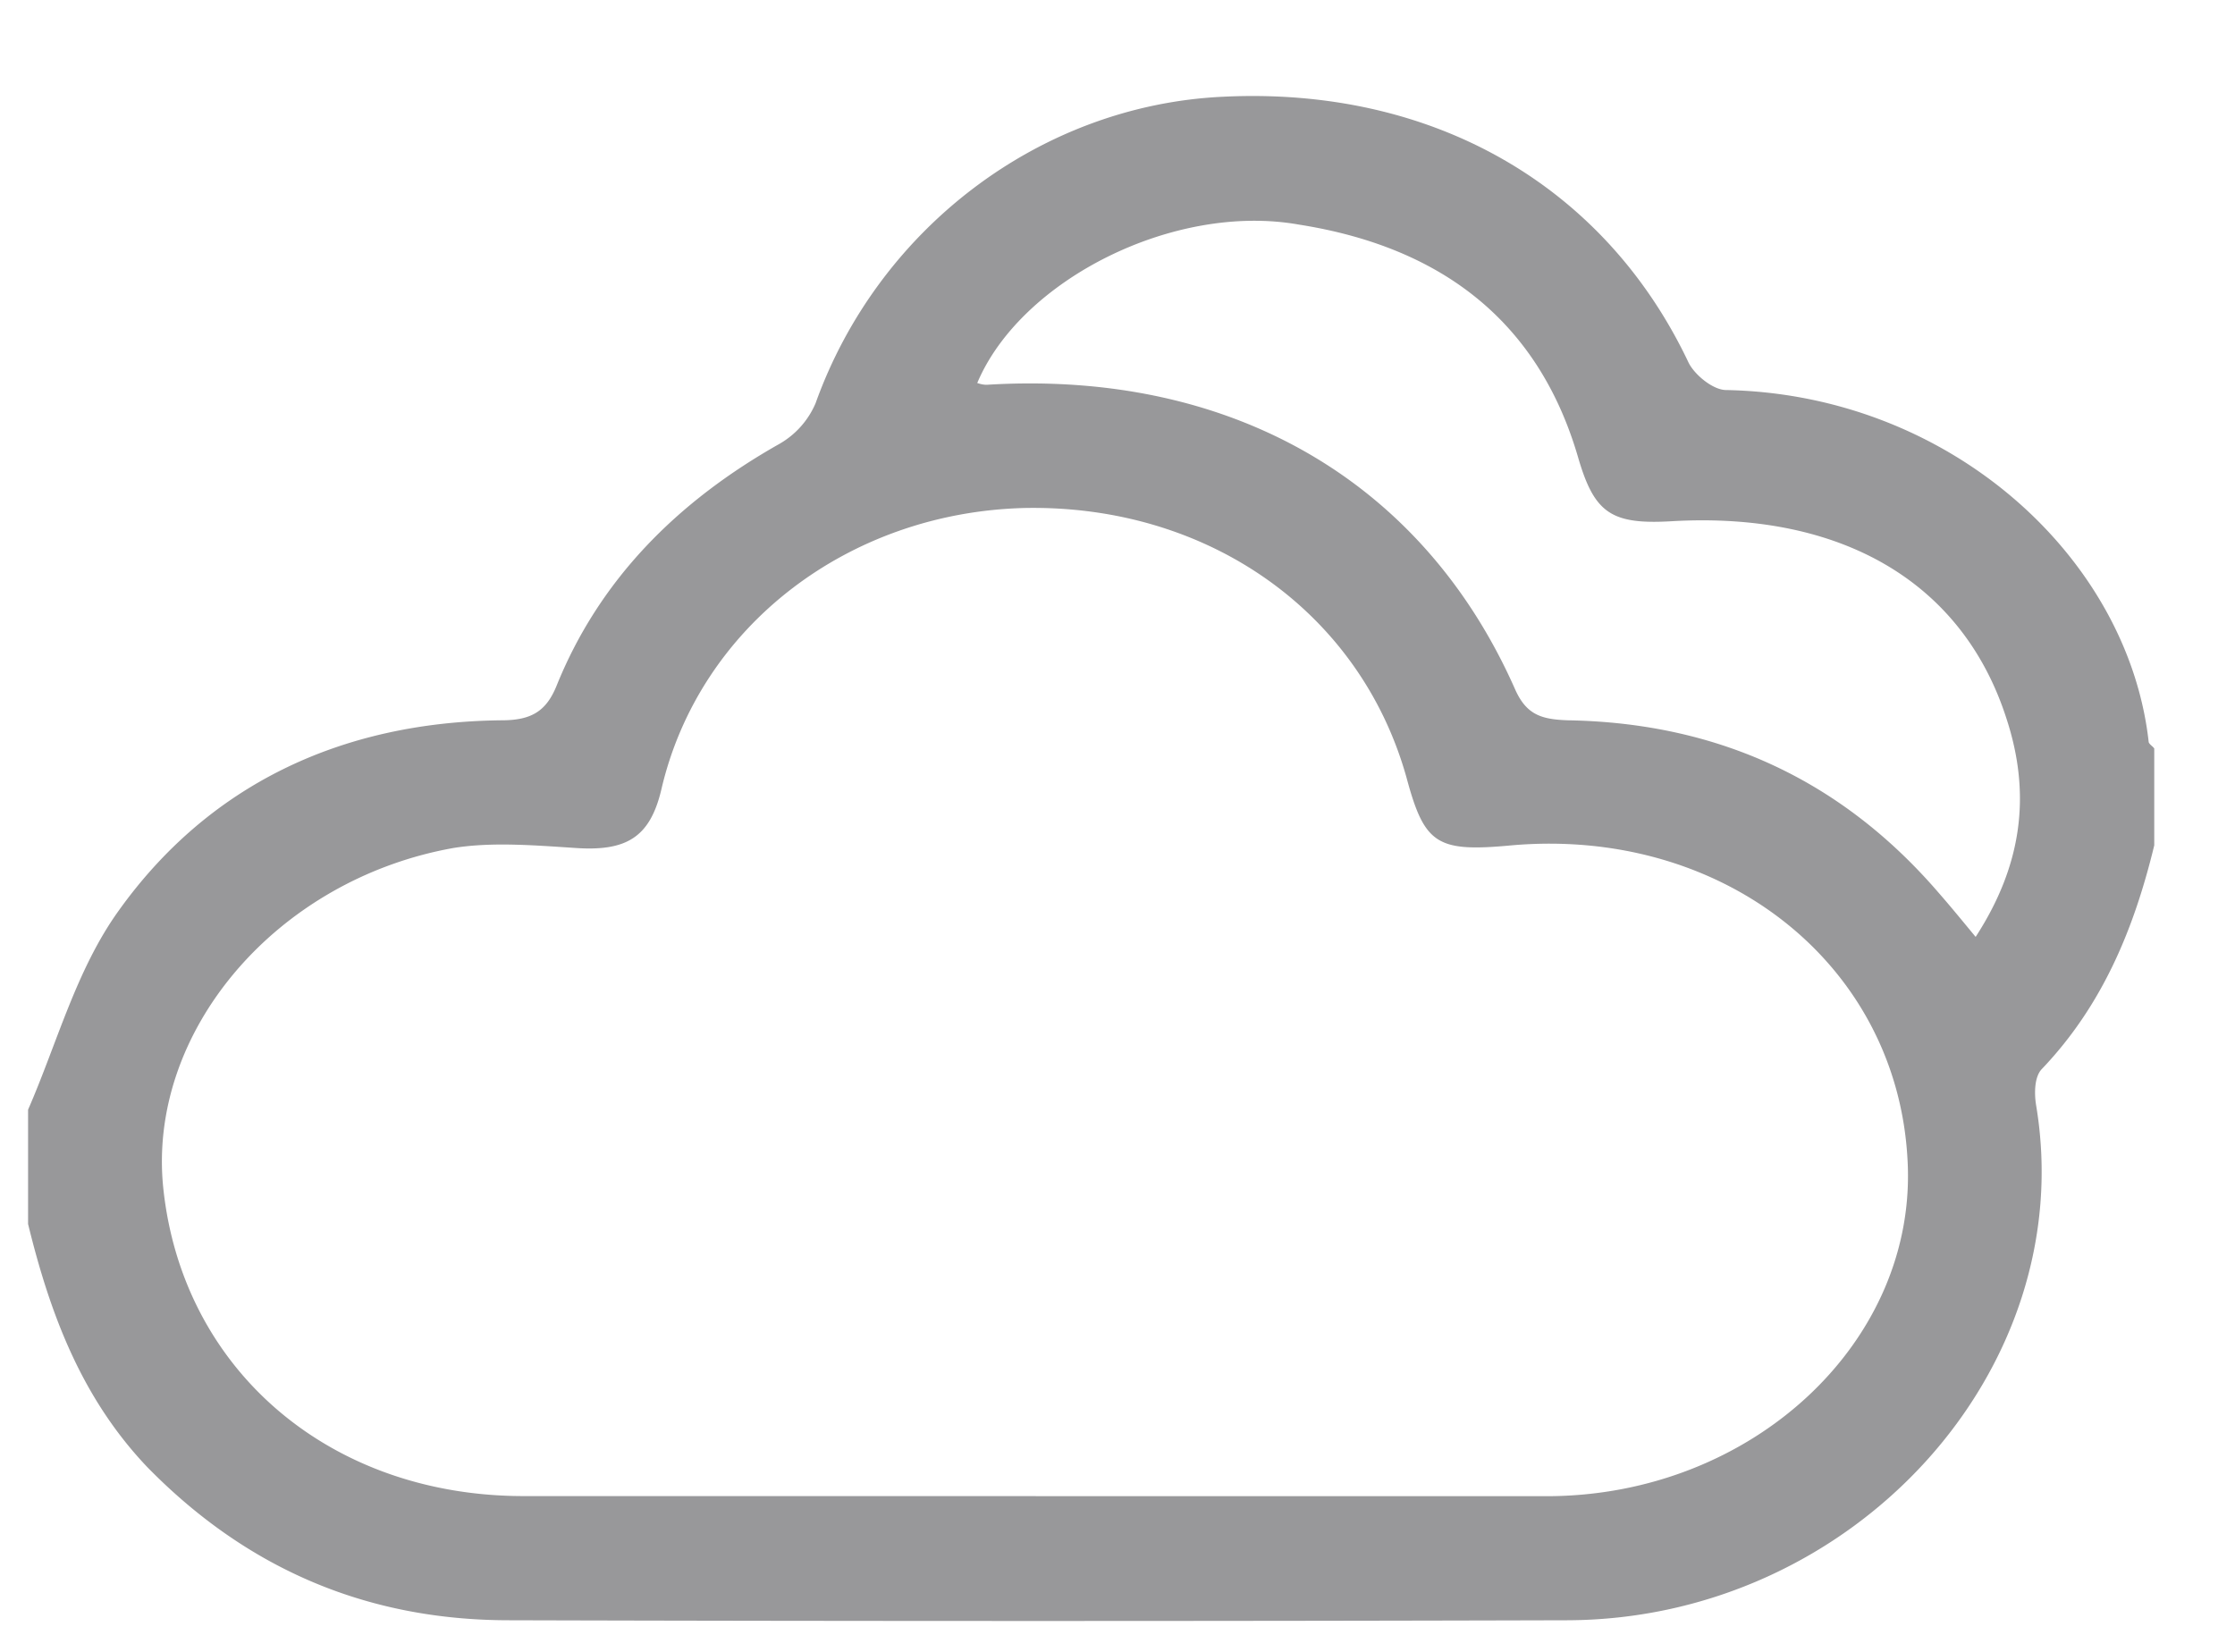
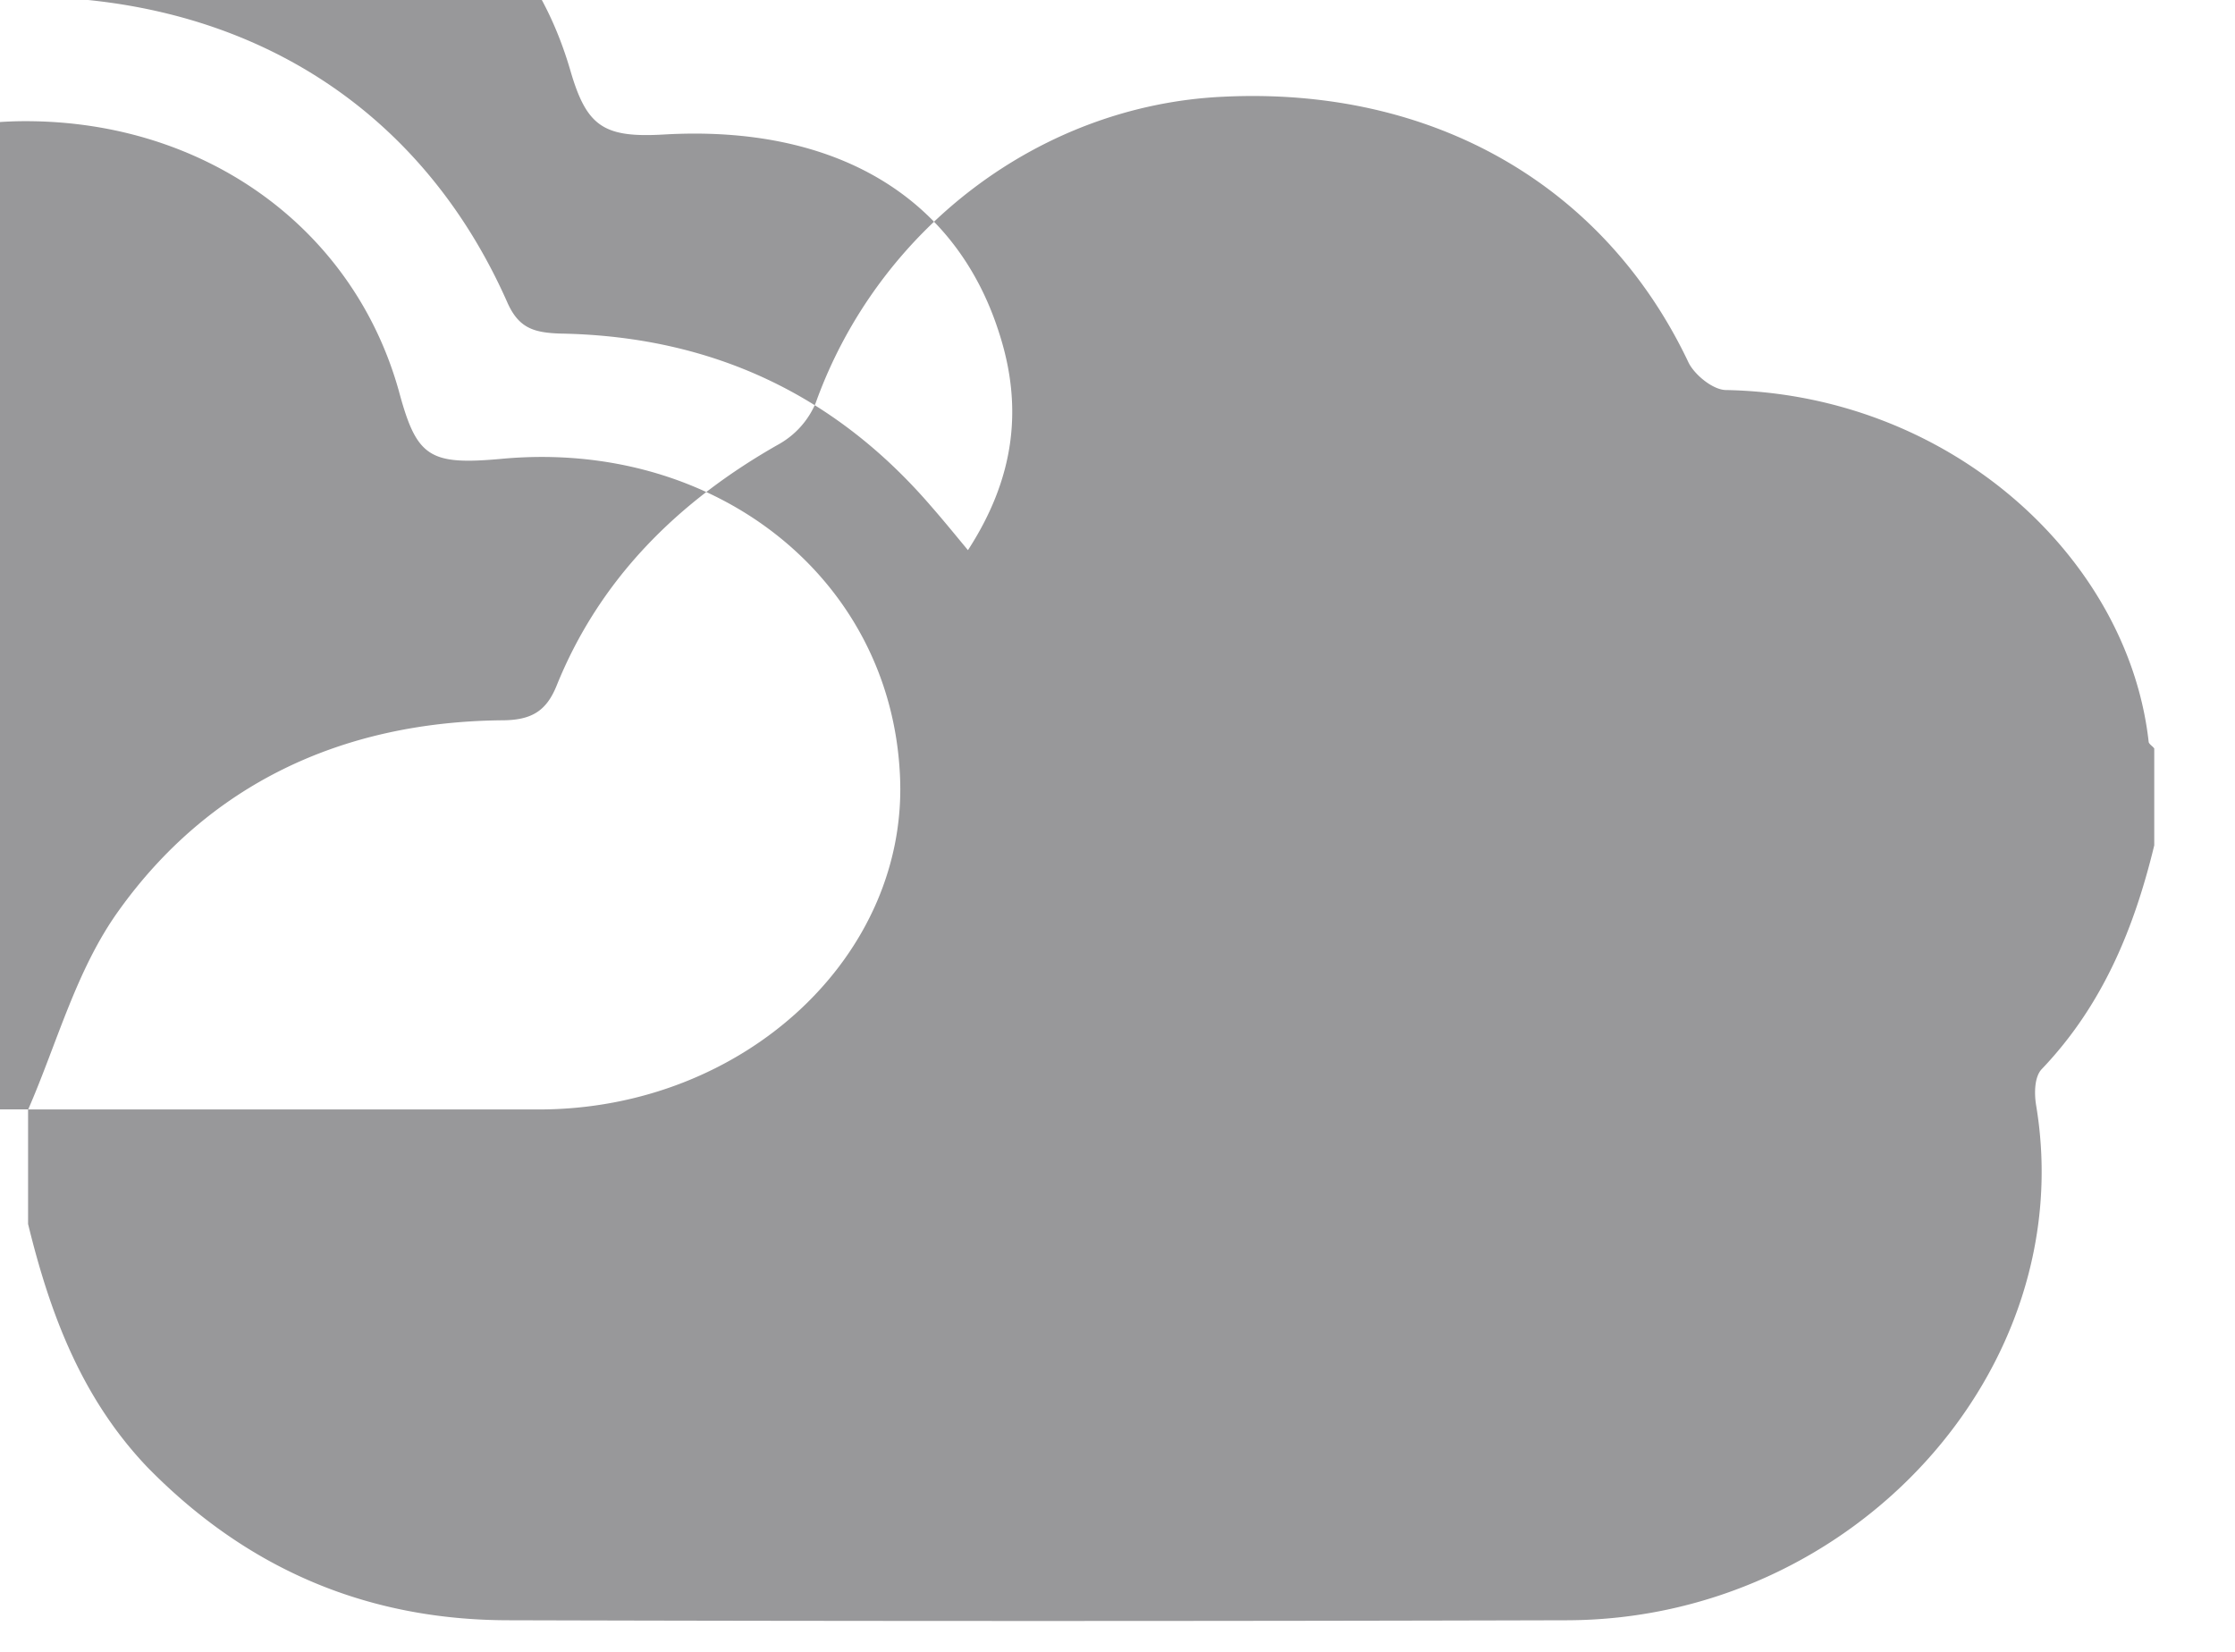
<svg xmlns="http://www.w3.org/2000/svg" width="23" height="17" fill="none">
-   <path d="M.29 11.418c.3-.688.495-1.44.933-2.048.915-1.278 2.267-1.94 3.94-1.957.302 0 .457-.091.564-.354.438-1.087 1.236-1.894 2.296-2.492a.879.879 0 0 0 .37-.417C9.035 2.356 10.7 1.087 12.577.996c2.16-.109 3.93.906 4.796 2.728.058.127.253.29.39.29 2.305.045 4.134 1.722 4.348 3.616 0 .027.039.046.058.073V8.7c-.204.842-.525 1.64-1.157 2.302-.078.081-.078.253-.059.371.457 2.72-1.877 5.293-4.825 5.302-3.63.01-7.258.01-10.887 0-1.498 0-2.724-.553-3.726-1.577-.681-.716-1.002-1.586-1.226-2.501v-1.178Zm10.37 3.98h5.254c2.12 0 3.823-1.596 3.716-3.463-.107-2.012-1.897-3.426-4.076-3.235-.769.072-.895-.01-1.08-.698-.477-1.704-2.043-2.81-3.93-2.774-1.82.046-3.347 1.224-3.737 2.892-.116.498-.36.643-.885.607-.418-.027-.856-.064-1.255 0-1.829.326-3.152 1.894-2.987 3.498.195 1.867 1.703 3.163 3.688 3.172h5.292Zm-.603-11.456c.029.009.058.018.097.018 2.5-.154 4.485.978 5.438 3.135.117.263.273.309.545.318 1.567.027 2.831.634 3.814 1.776.127.145.253.3.38.453.476-.734.573-1.459.32-2.238-.447-1.405-1.692-2.14-3.444-2.04-.622.037-.797-.081-.963-.643-.399-1.387-1.381-2.175-2.88-2.41-1.284-.227-2.86.57-3.307 1.63Z" fill="#98989A" />
+   <path d="M.29 11.418c.3-.688.495-1.44.933-2.048.915-1.278 2.267-1.94 3.94-1.957.302 0 .457-.091.564-.354.438-1.087 1.236-1.894 2.296-2.492a.879.879 0 0 0 .37-.417C9.035 2.356 10.7 1.087 12.577.996c2.16-.109 3.93.906 4.796 2.728.058.127.253.29.39.29 2.305.045 4.134 1.722 4.348 3.616 0 .027.039.046.058.073V8.7c-.204.842-.525 1.64-1.157 2.302-.078.081-.078.253-.059.371.457 2.72-1.877 5.293-4.825 5.302-3.63.01-7.258.01-10.887 0-1.498 0-2.724-.553-3.726-1.577-.681-.716-1.002-1.586-1.226-2.501v-1.178Zh5.254c2.12 0 3.823-1.596 3.716-3.463-.107-2.012-1.897-3.426-4.076-3.235-.769.072-.895-.01-1.08-.698-.477-1.704-2.043-2.81-3.93-2.774-1.82.046-3.347 1.224-3.737 2.892-.116.498-.36.643-.885.607-.418-.027-.856-.064-1.255 0-1.829.326-3.152 1.894-2.987 3.498.195 1.867 1.703 3.163 3.688 3.172h5.292Zm-.603-11.456c.029.009.058.018.097.018 2.5-.154 4.485.978 5.438 3.135.117.263.273.309.545.318 1.567.027 2.831.634 3.814 1.776.127.145.253.3.38.453.476-.734.573-1.459.32-2.238-.447-1.405-1.692-2.14-3.444-2.04-.622.037-.797-.081-.963-.643-.399-1.387-1.381-2.175-2.88-2.41-1.284-.227-2.86.57-3.307 1.63Z" fill="#98989A" />
</svg>